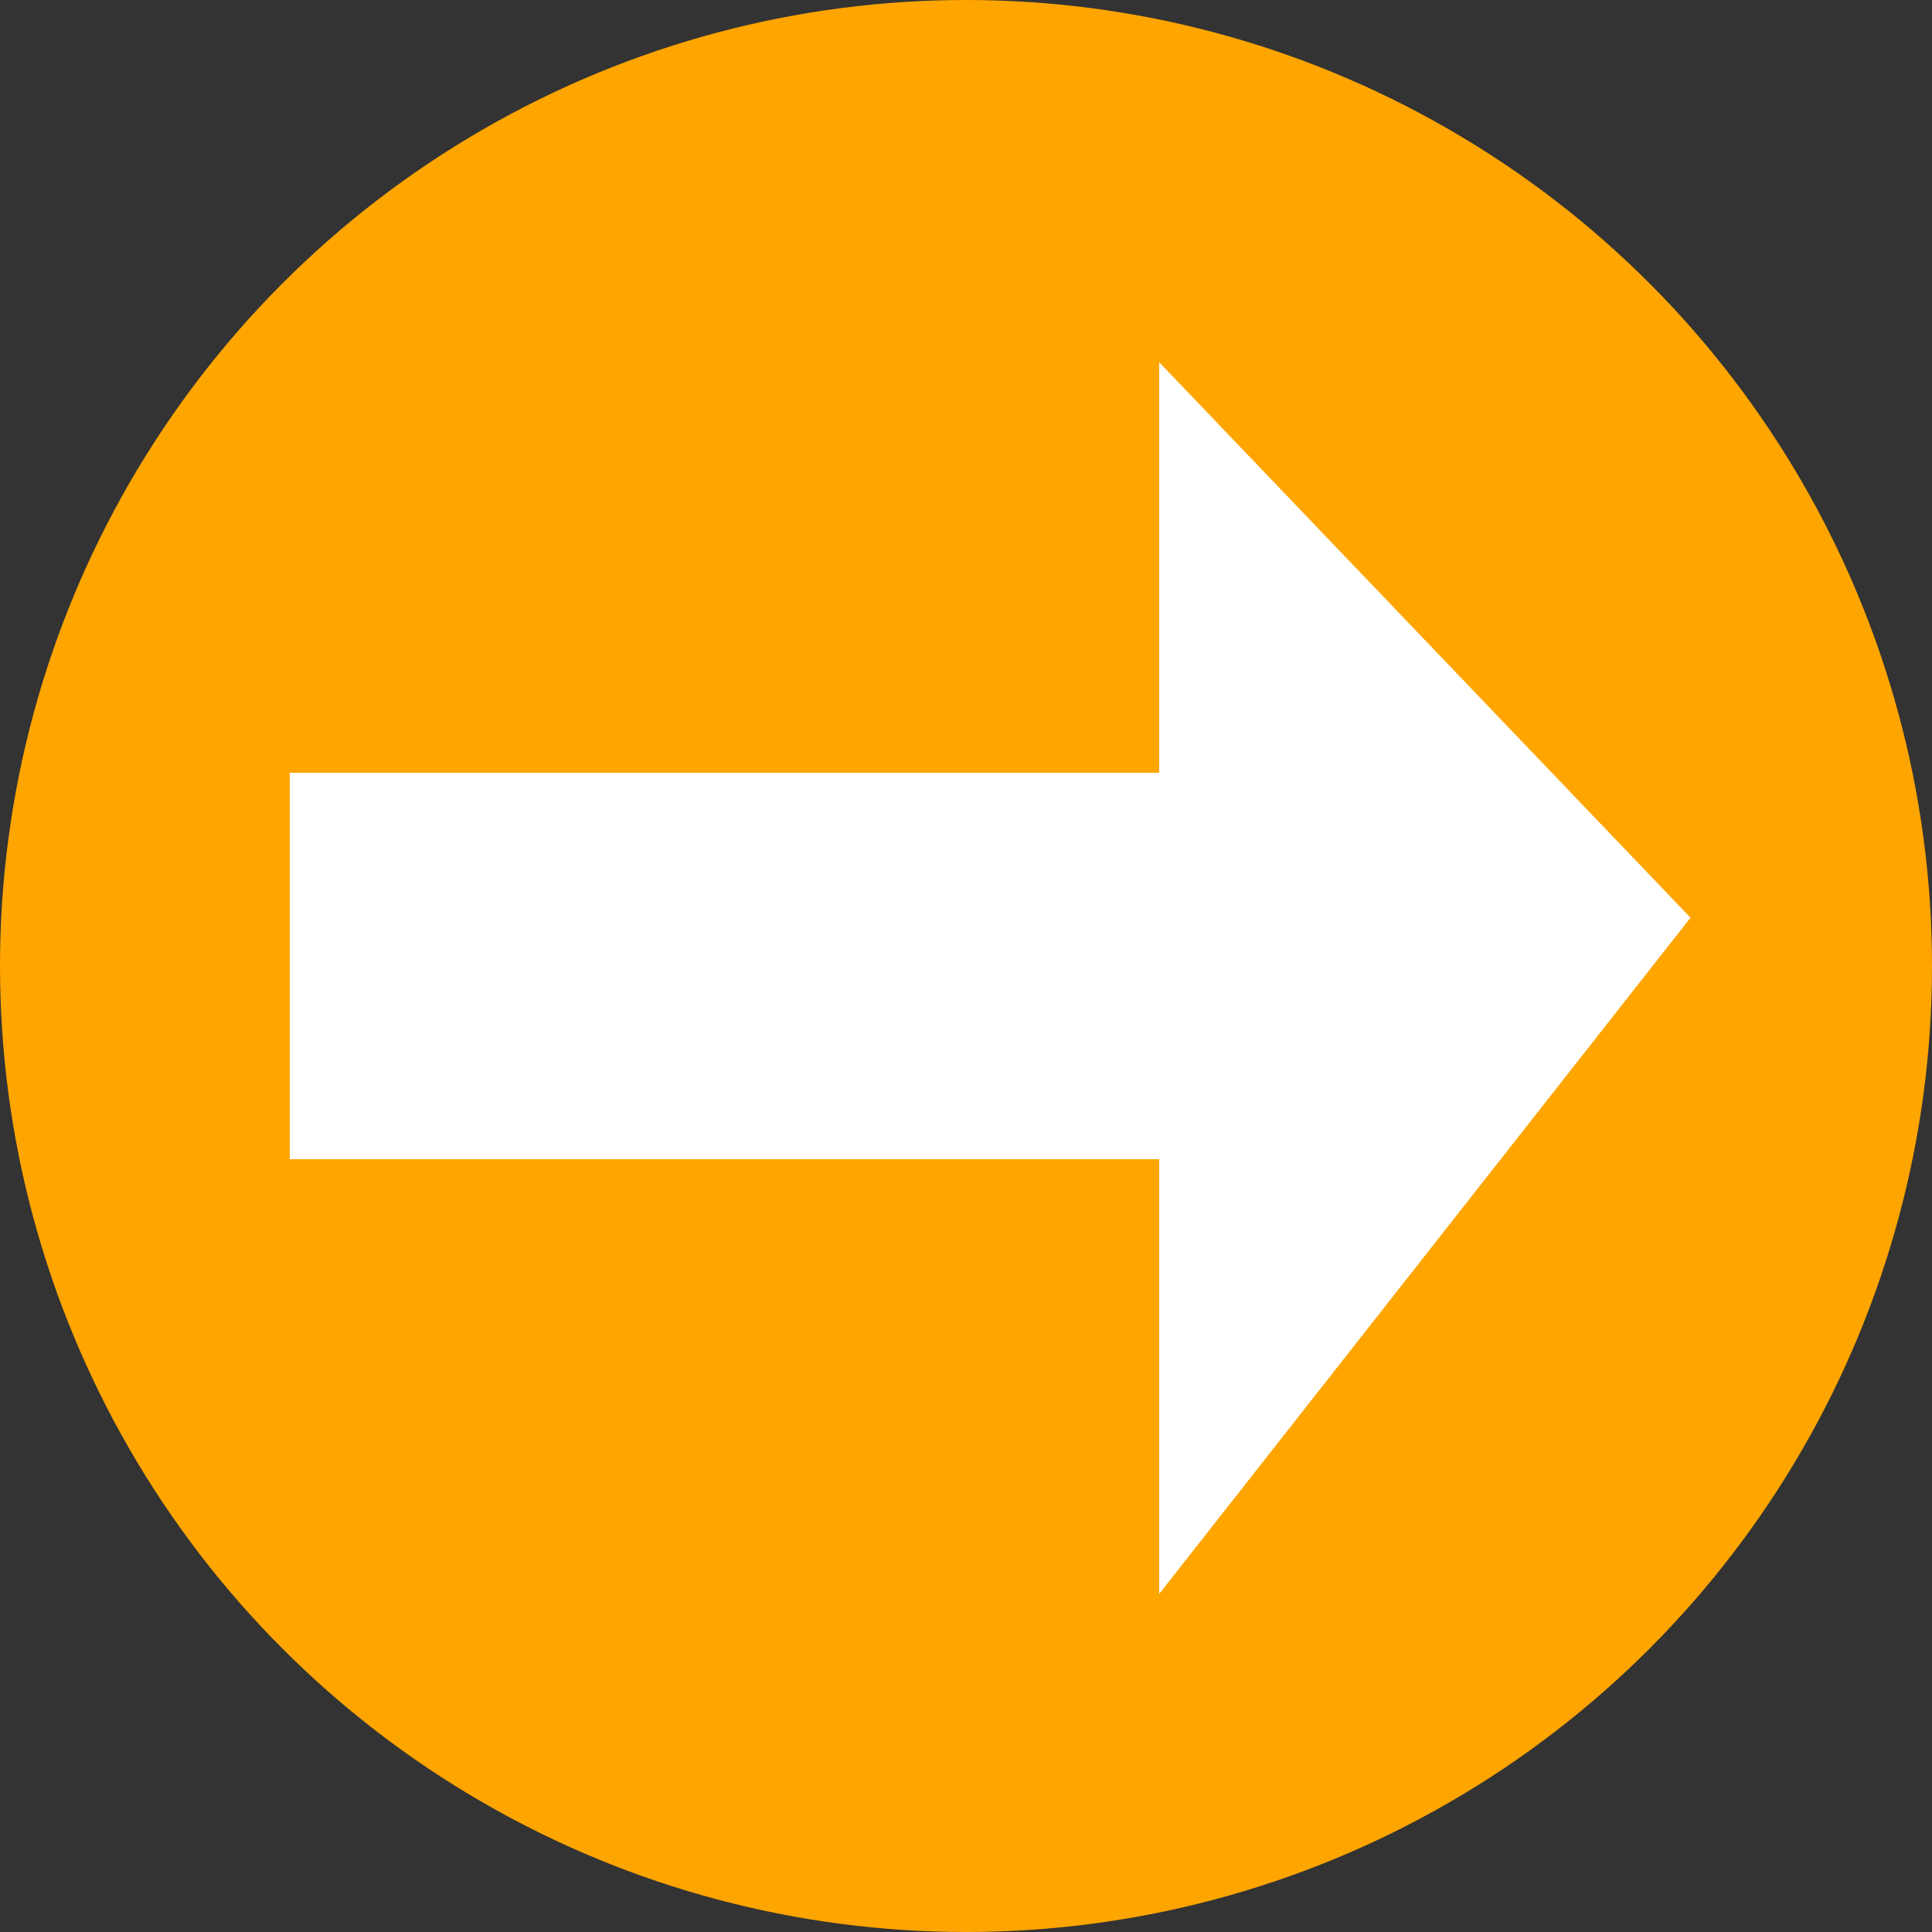
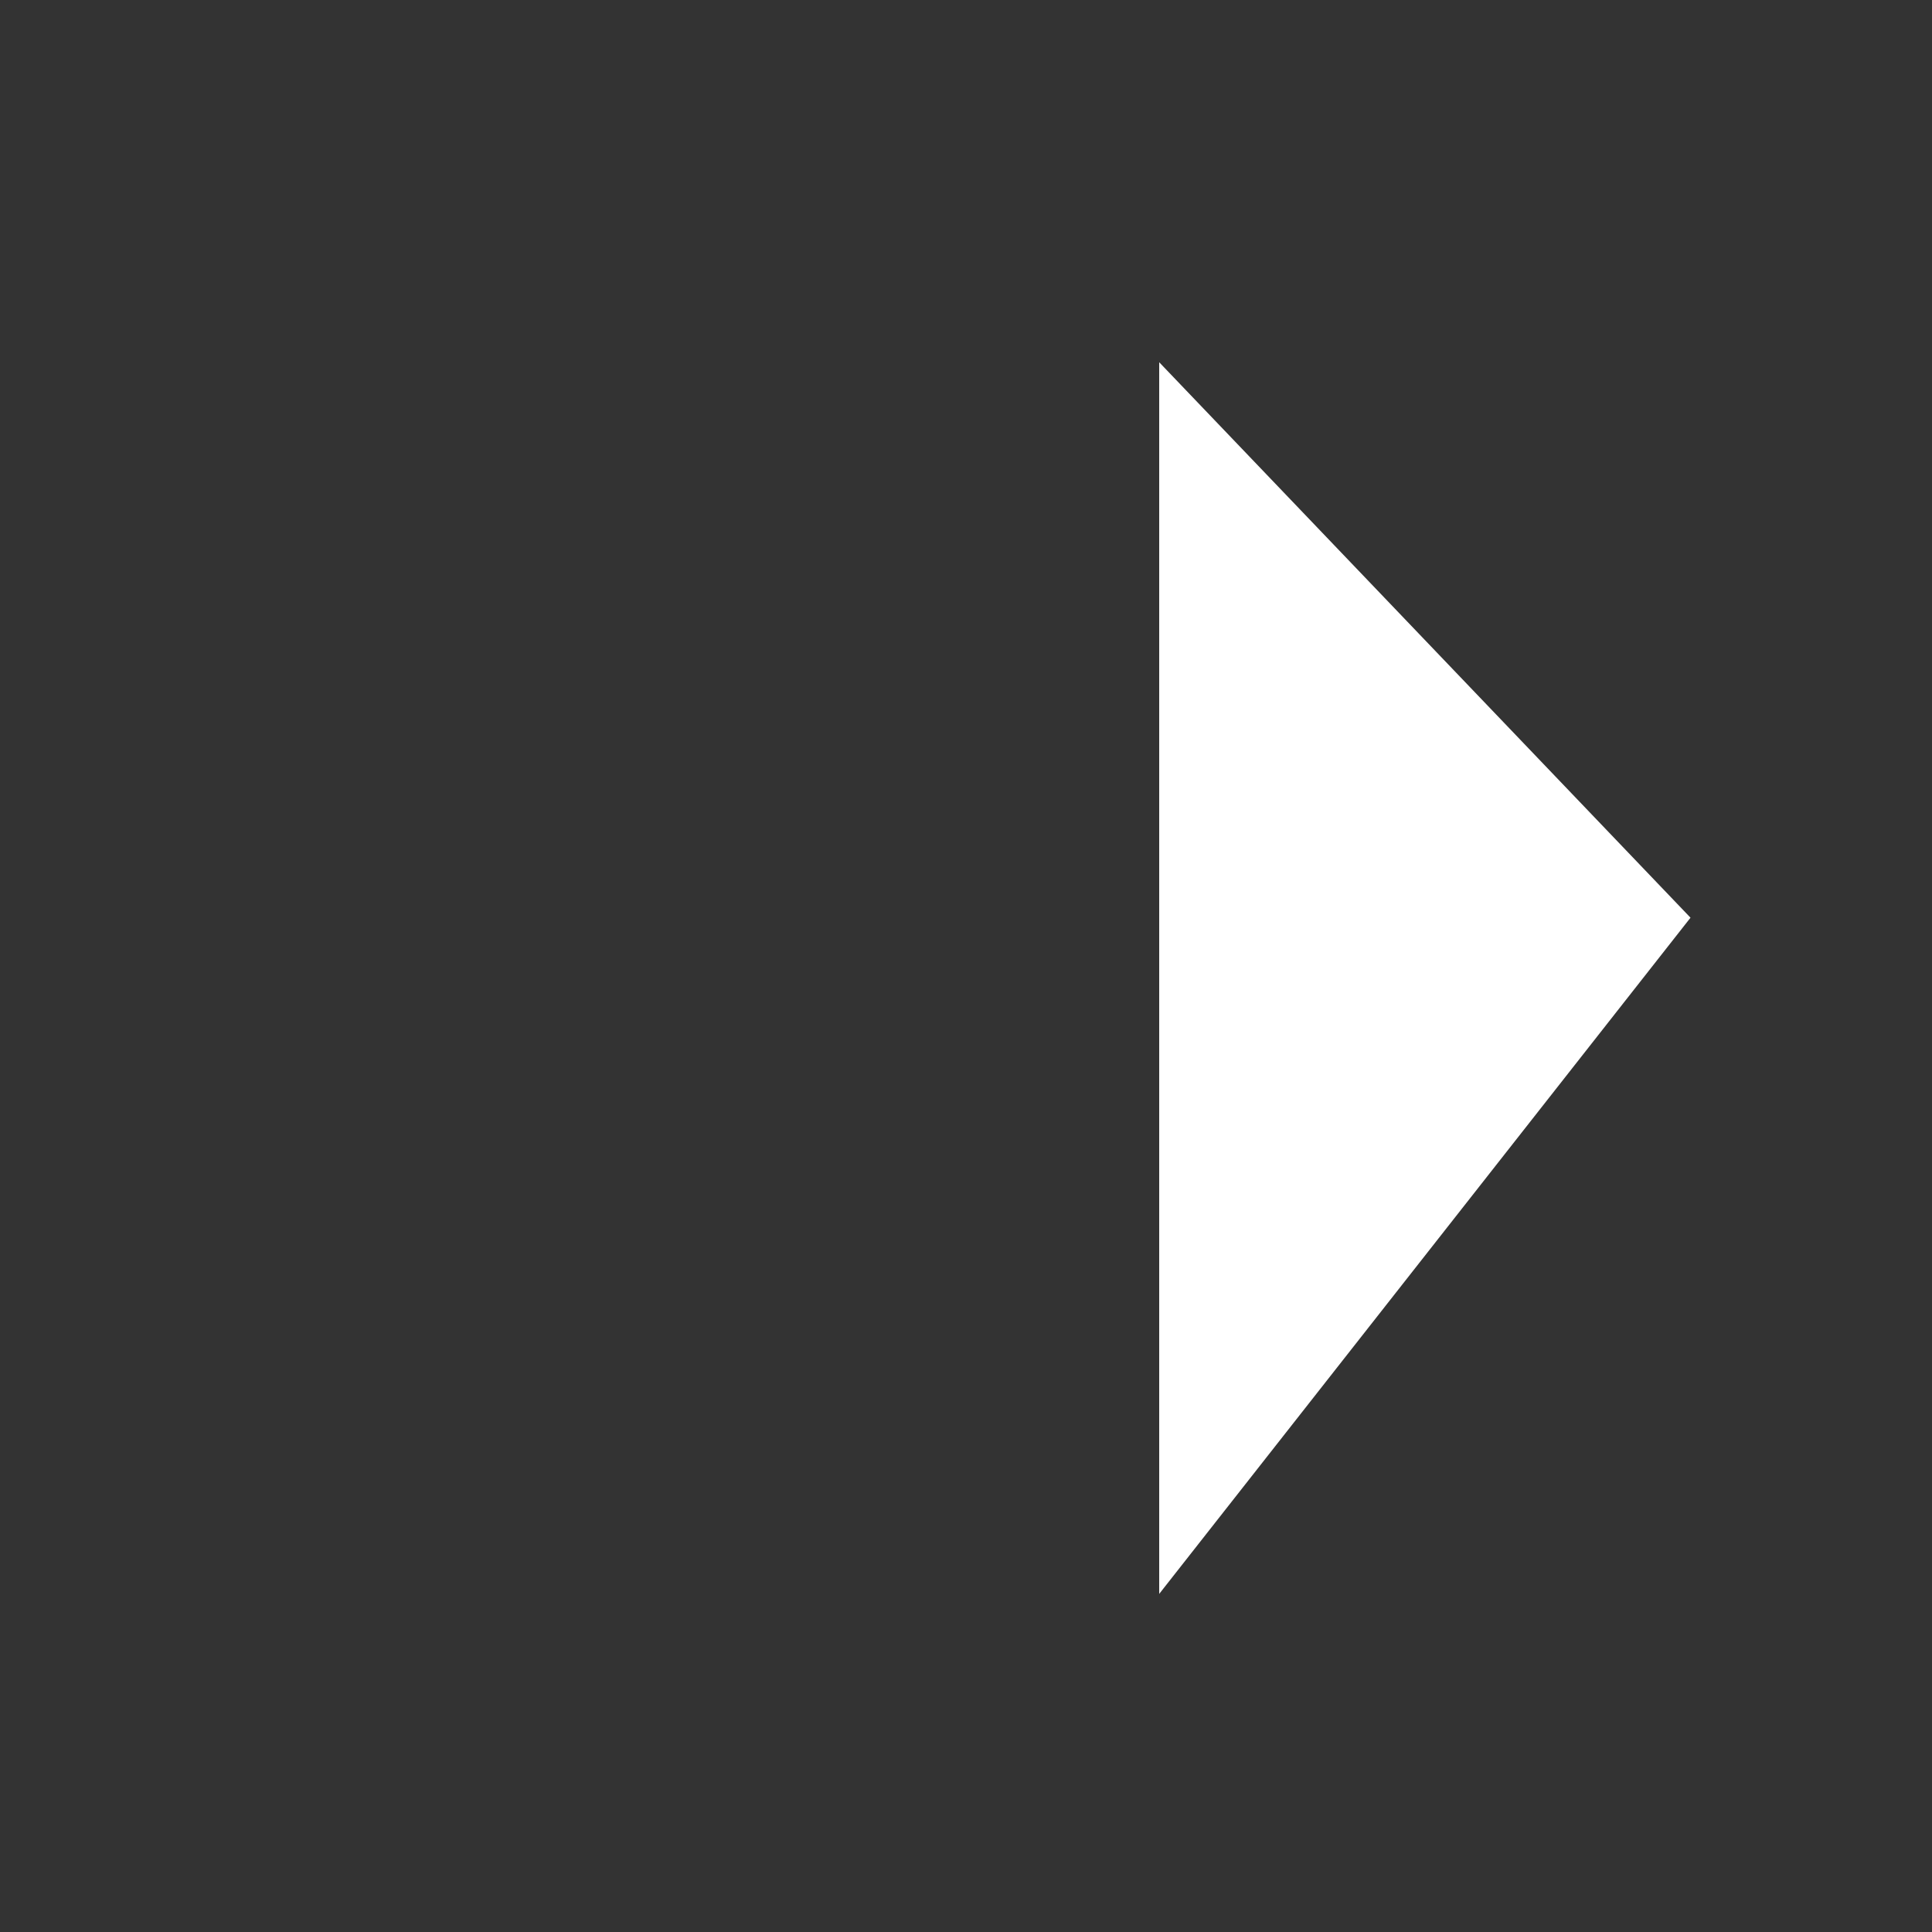
<svg xmlns="http://www.w3.org/2000/svg" width="20" height="20">
  <rect width="100%" height="100%" fill="#333333" stroke="none" />
-   <circle cx="10" cy="10" r="10" fill="orange" />
-   <rect x="3" y="8" width="9" height="4" style="fill:white;" />
  <polygon points="12,3.75 17.5,9.5 12,16.5" style="fill:white" />
</svg>